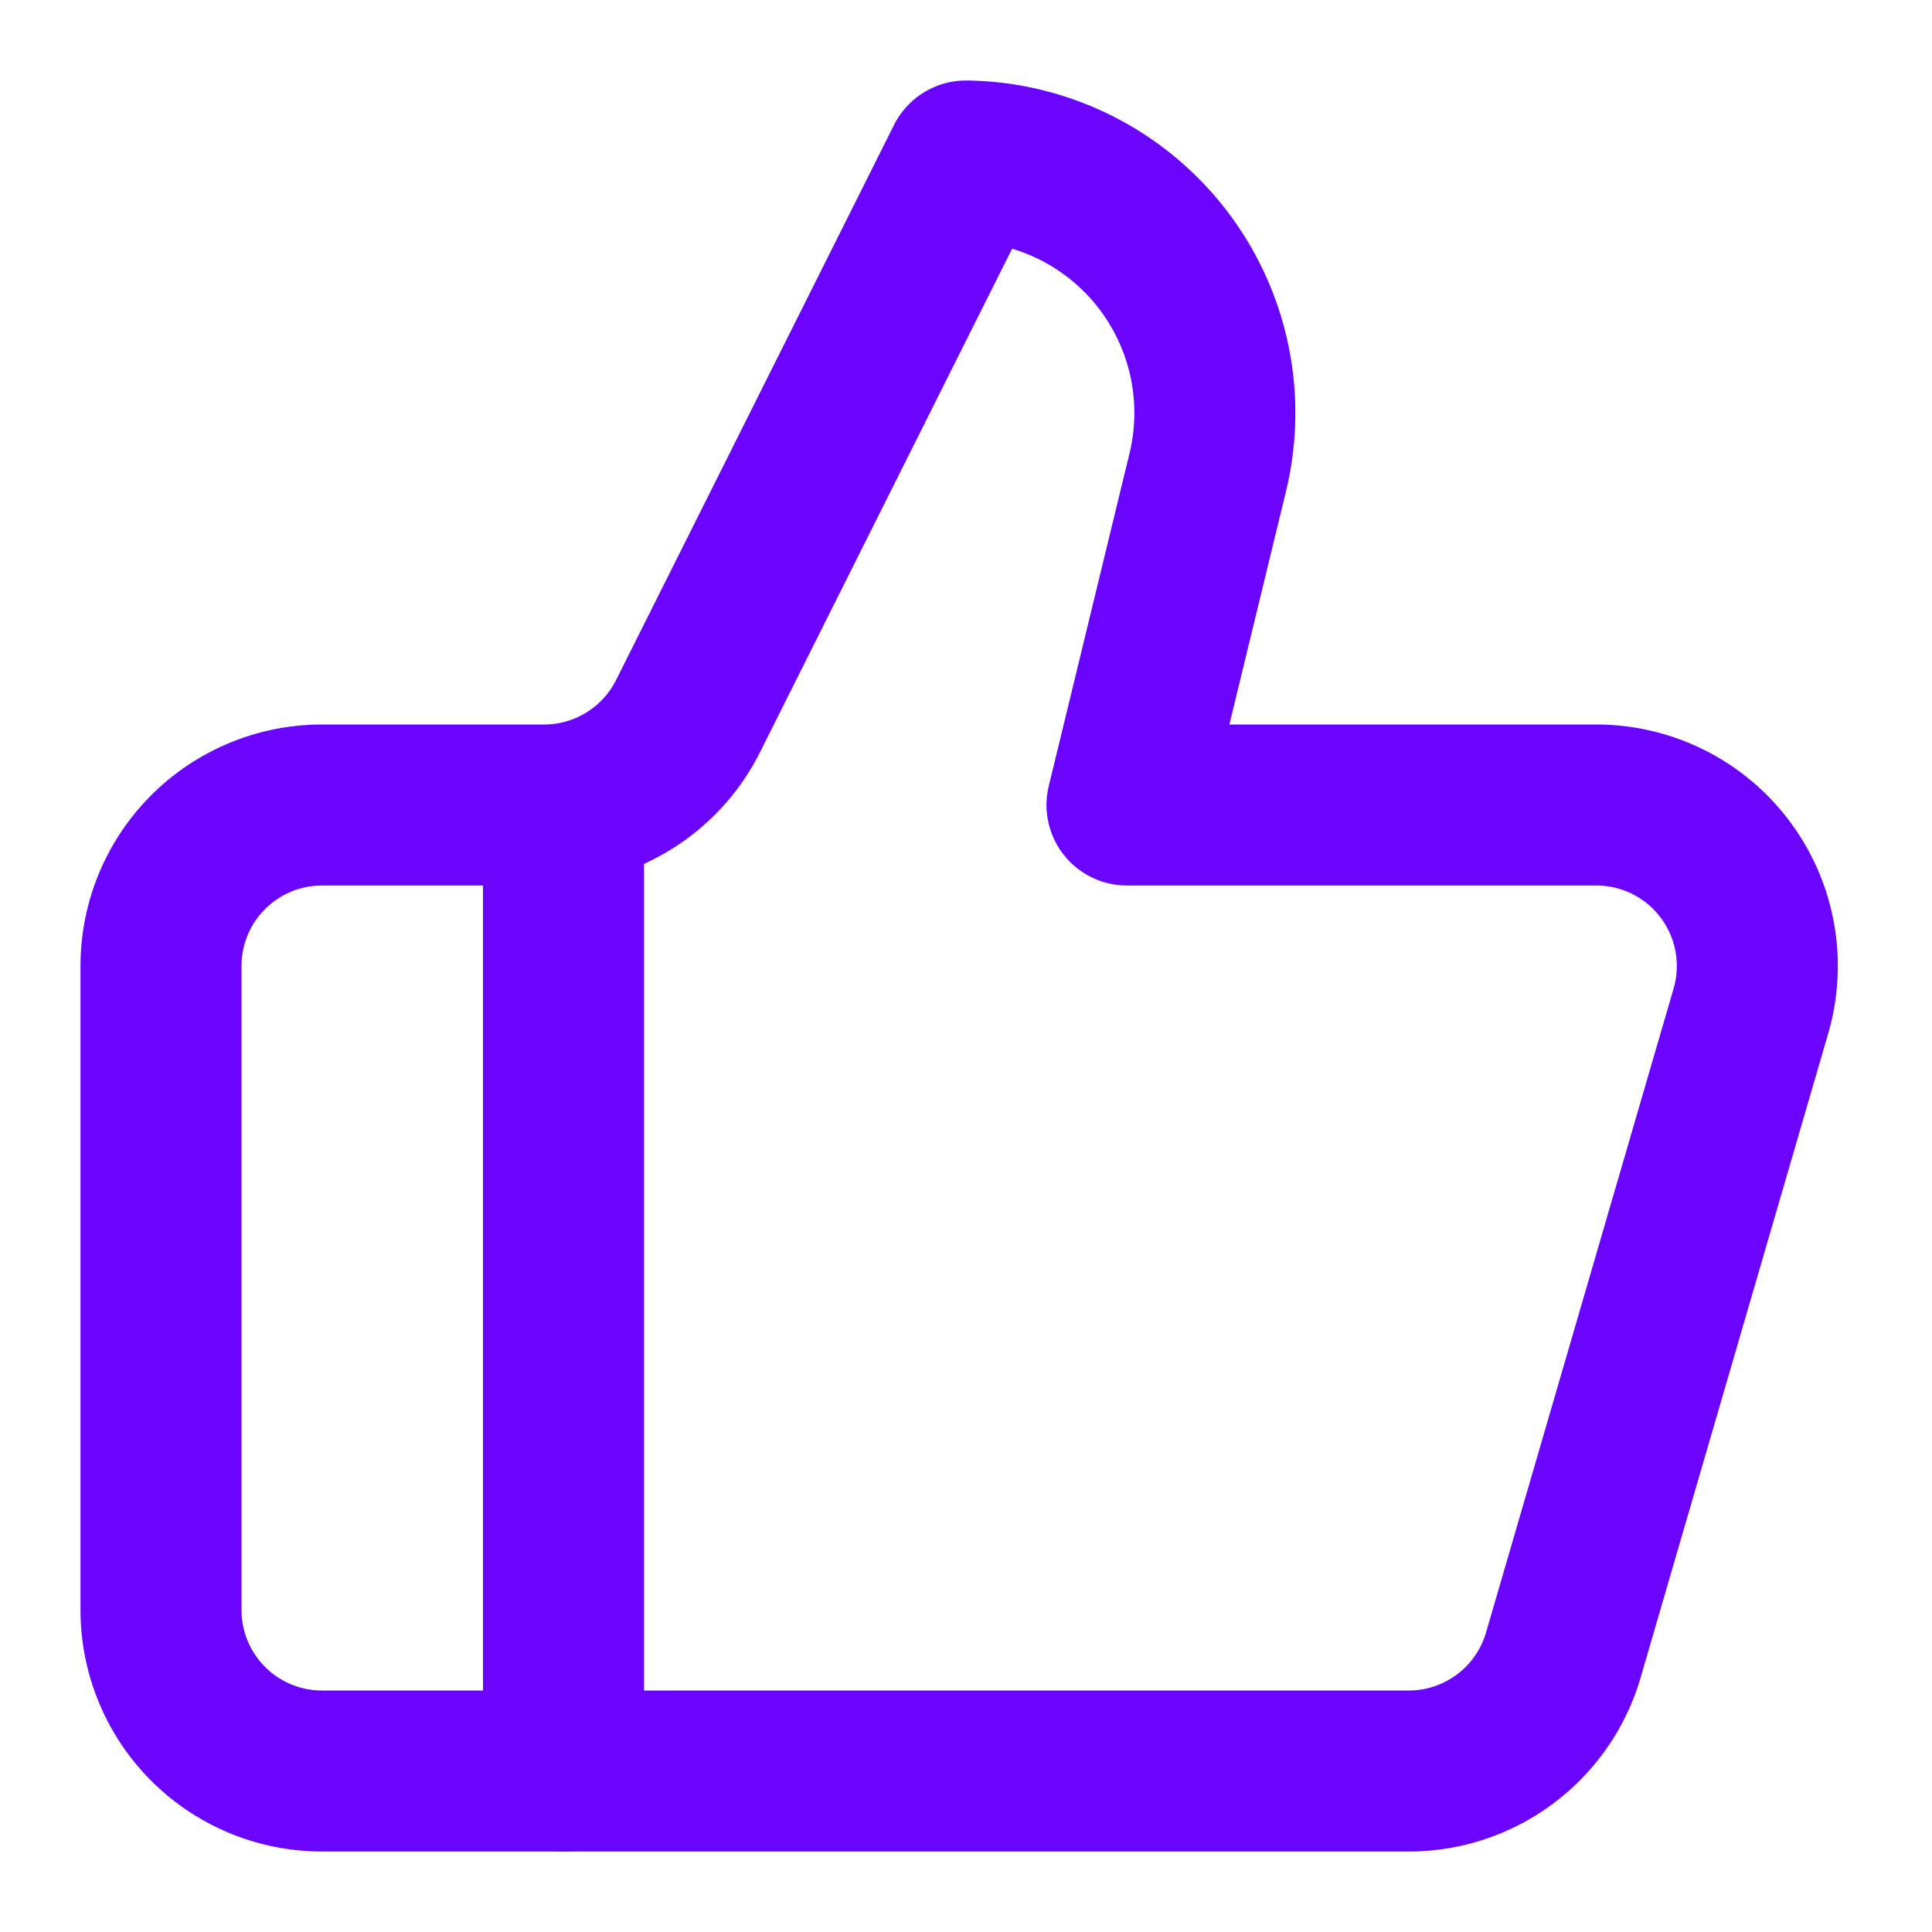
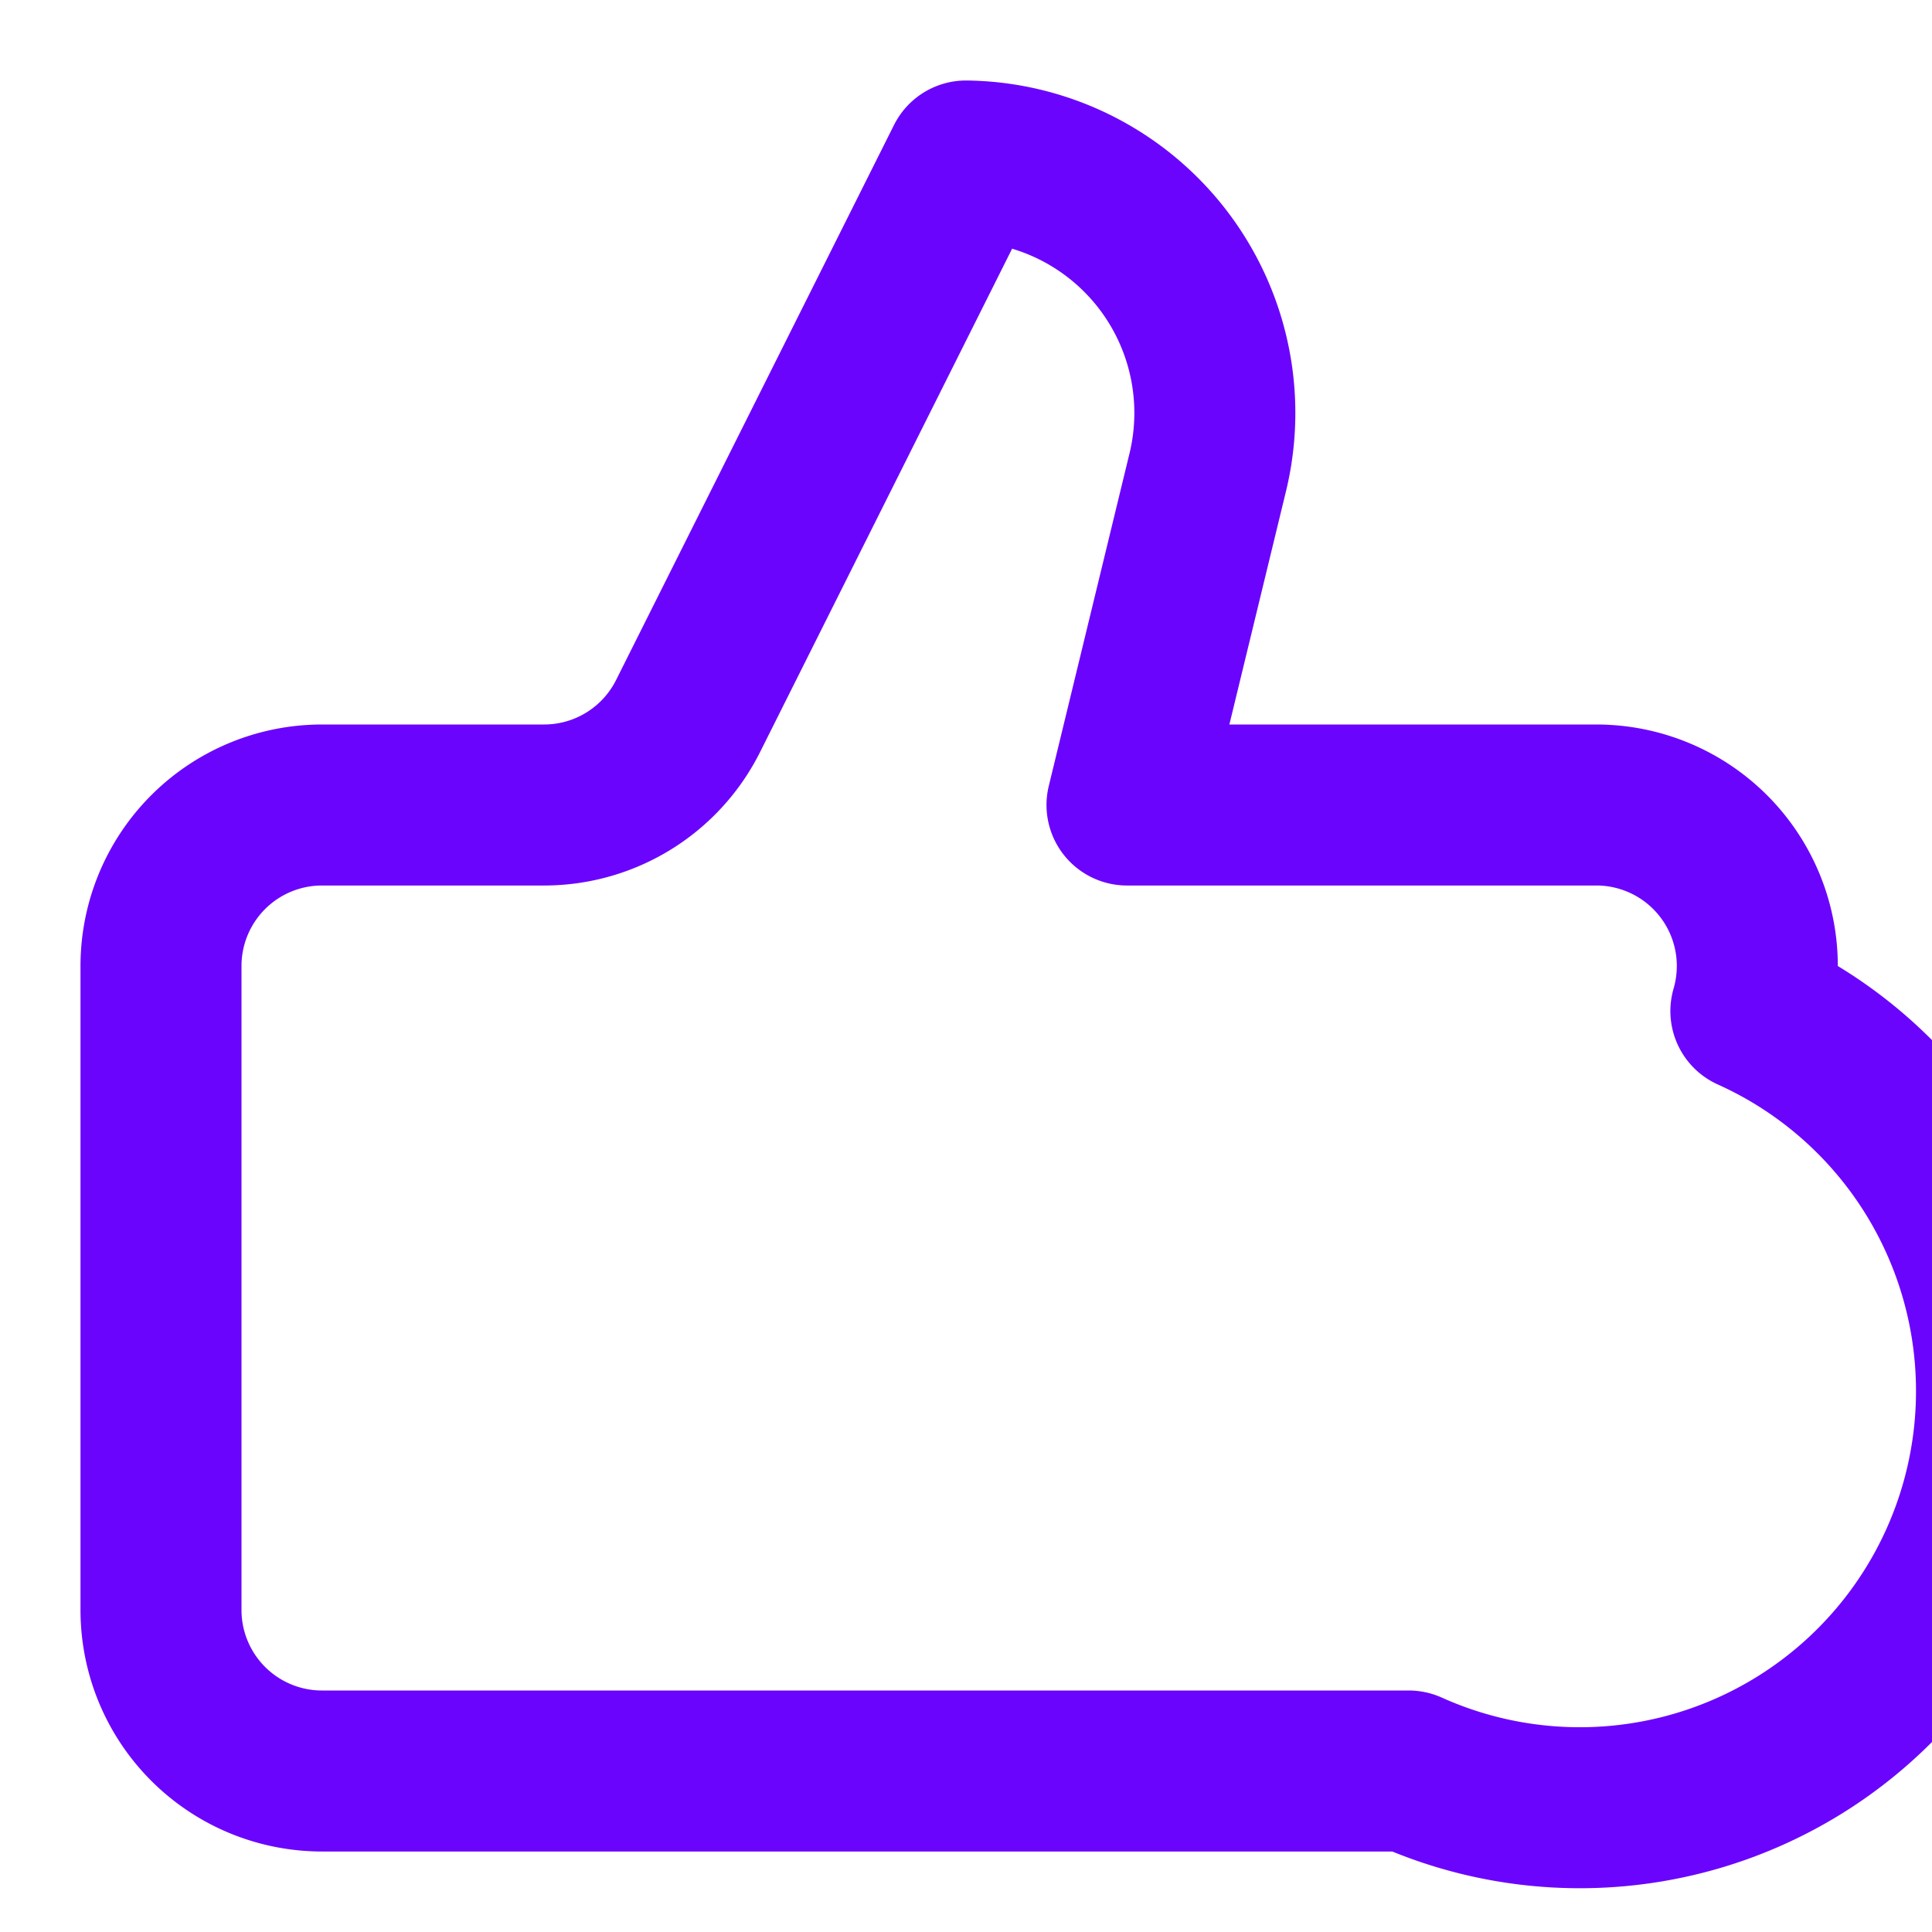
<svg xmlns="http://www.w3.org/2000/svg" width="300" height="300" viewBox="0 0 24 24" fill="none" stroke="#6b04fd" stroke-width="2" stroke-linecap="round" stroke-linejoin="round">
-   <path d="M7 10v12" />
-   <path d="M15 5.88 14 10h5.83a2 2 0 0 1 1.92 2.56l-2.33 8A2 2 0 0 1 17.5 22H4a2 2 0 0 1-2-2v-8a2 2 0 0 1 2-2h2.76a2 2 0 0 0 1.79-1.11L12 2a3.13 3.13 0 0 1 3 3.88Z" />
+   <path d="M15 5.88 14 10h5.83a2 2 0 0 1 1.92 2.56A2 2 0 0 1 17.5 22H4a2 2 0 0 1-2-2v-8a2 2 0 0 1 2-2h2.76a2 2 0 0 0 1.79-1.11L12 2a3.13 3.13 0 0 1 3 3.88Z" />
</svg>